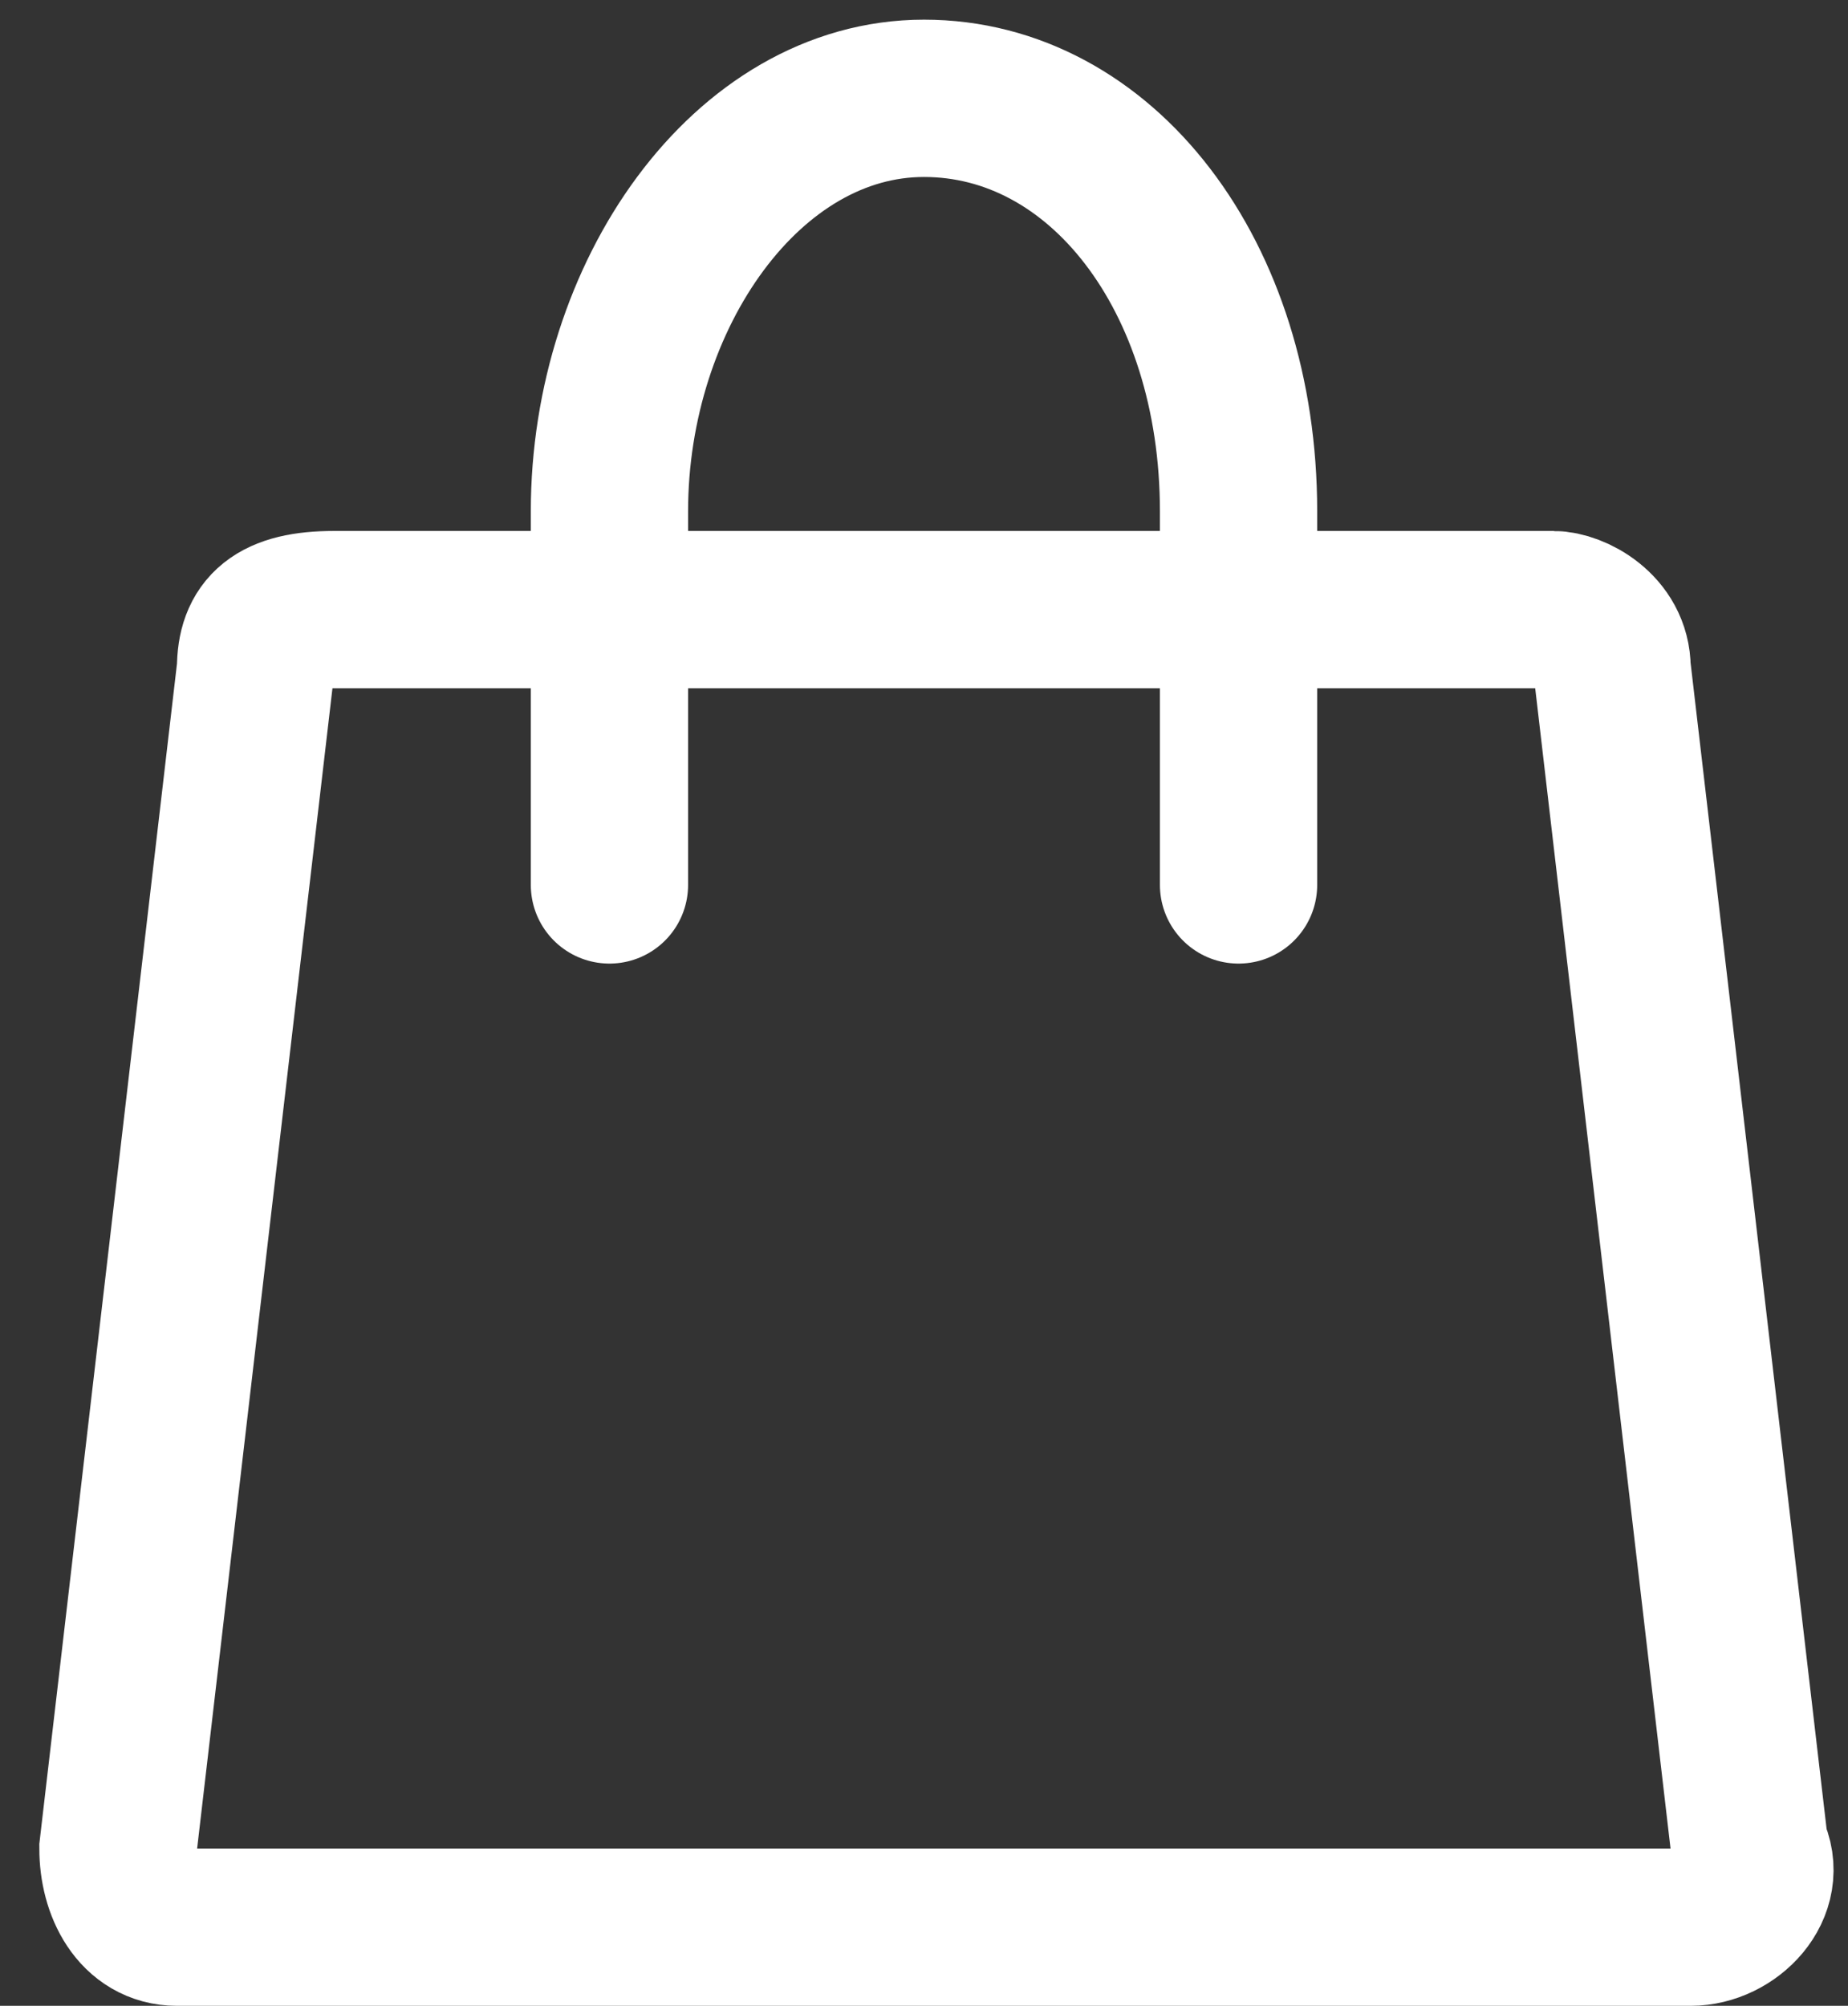
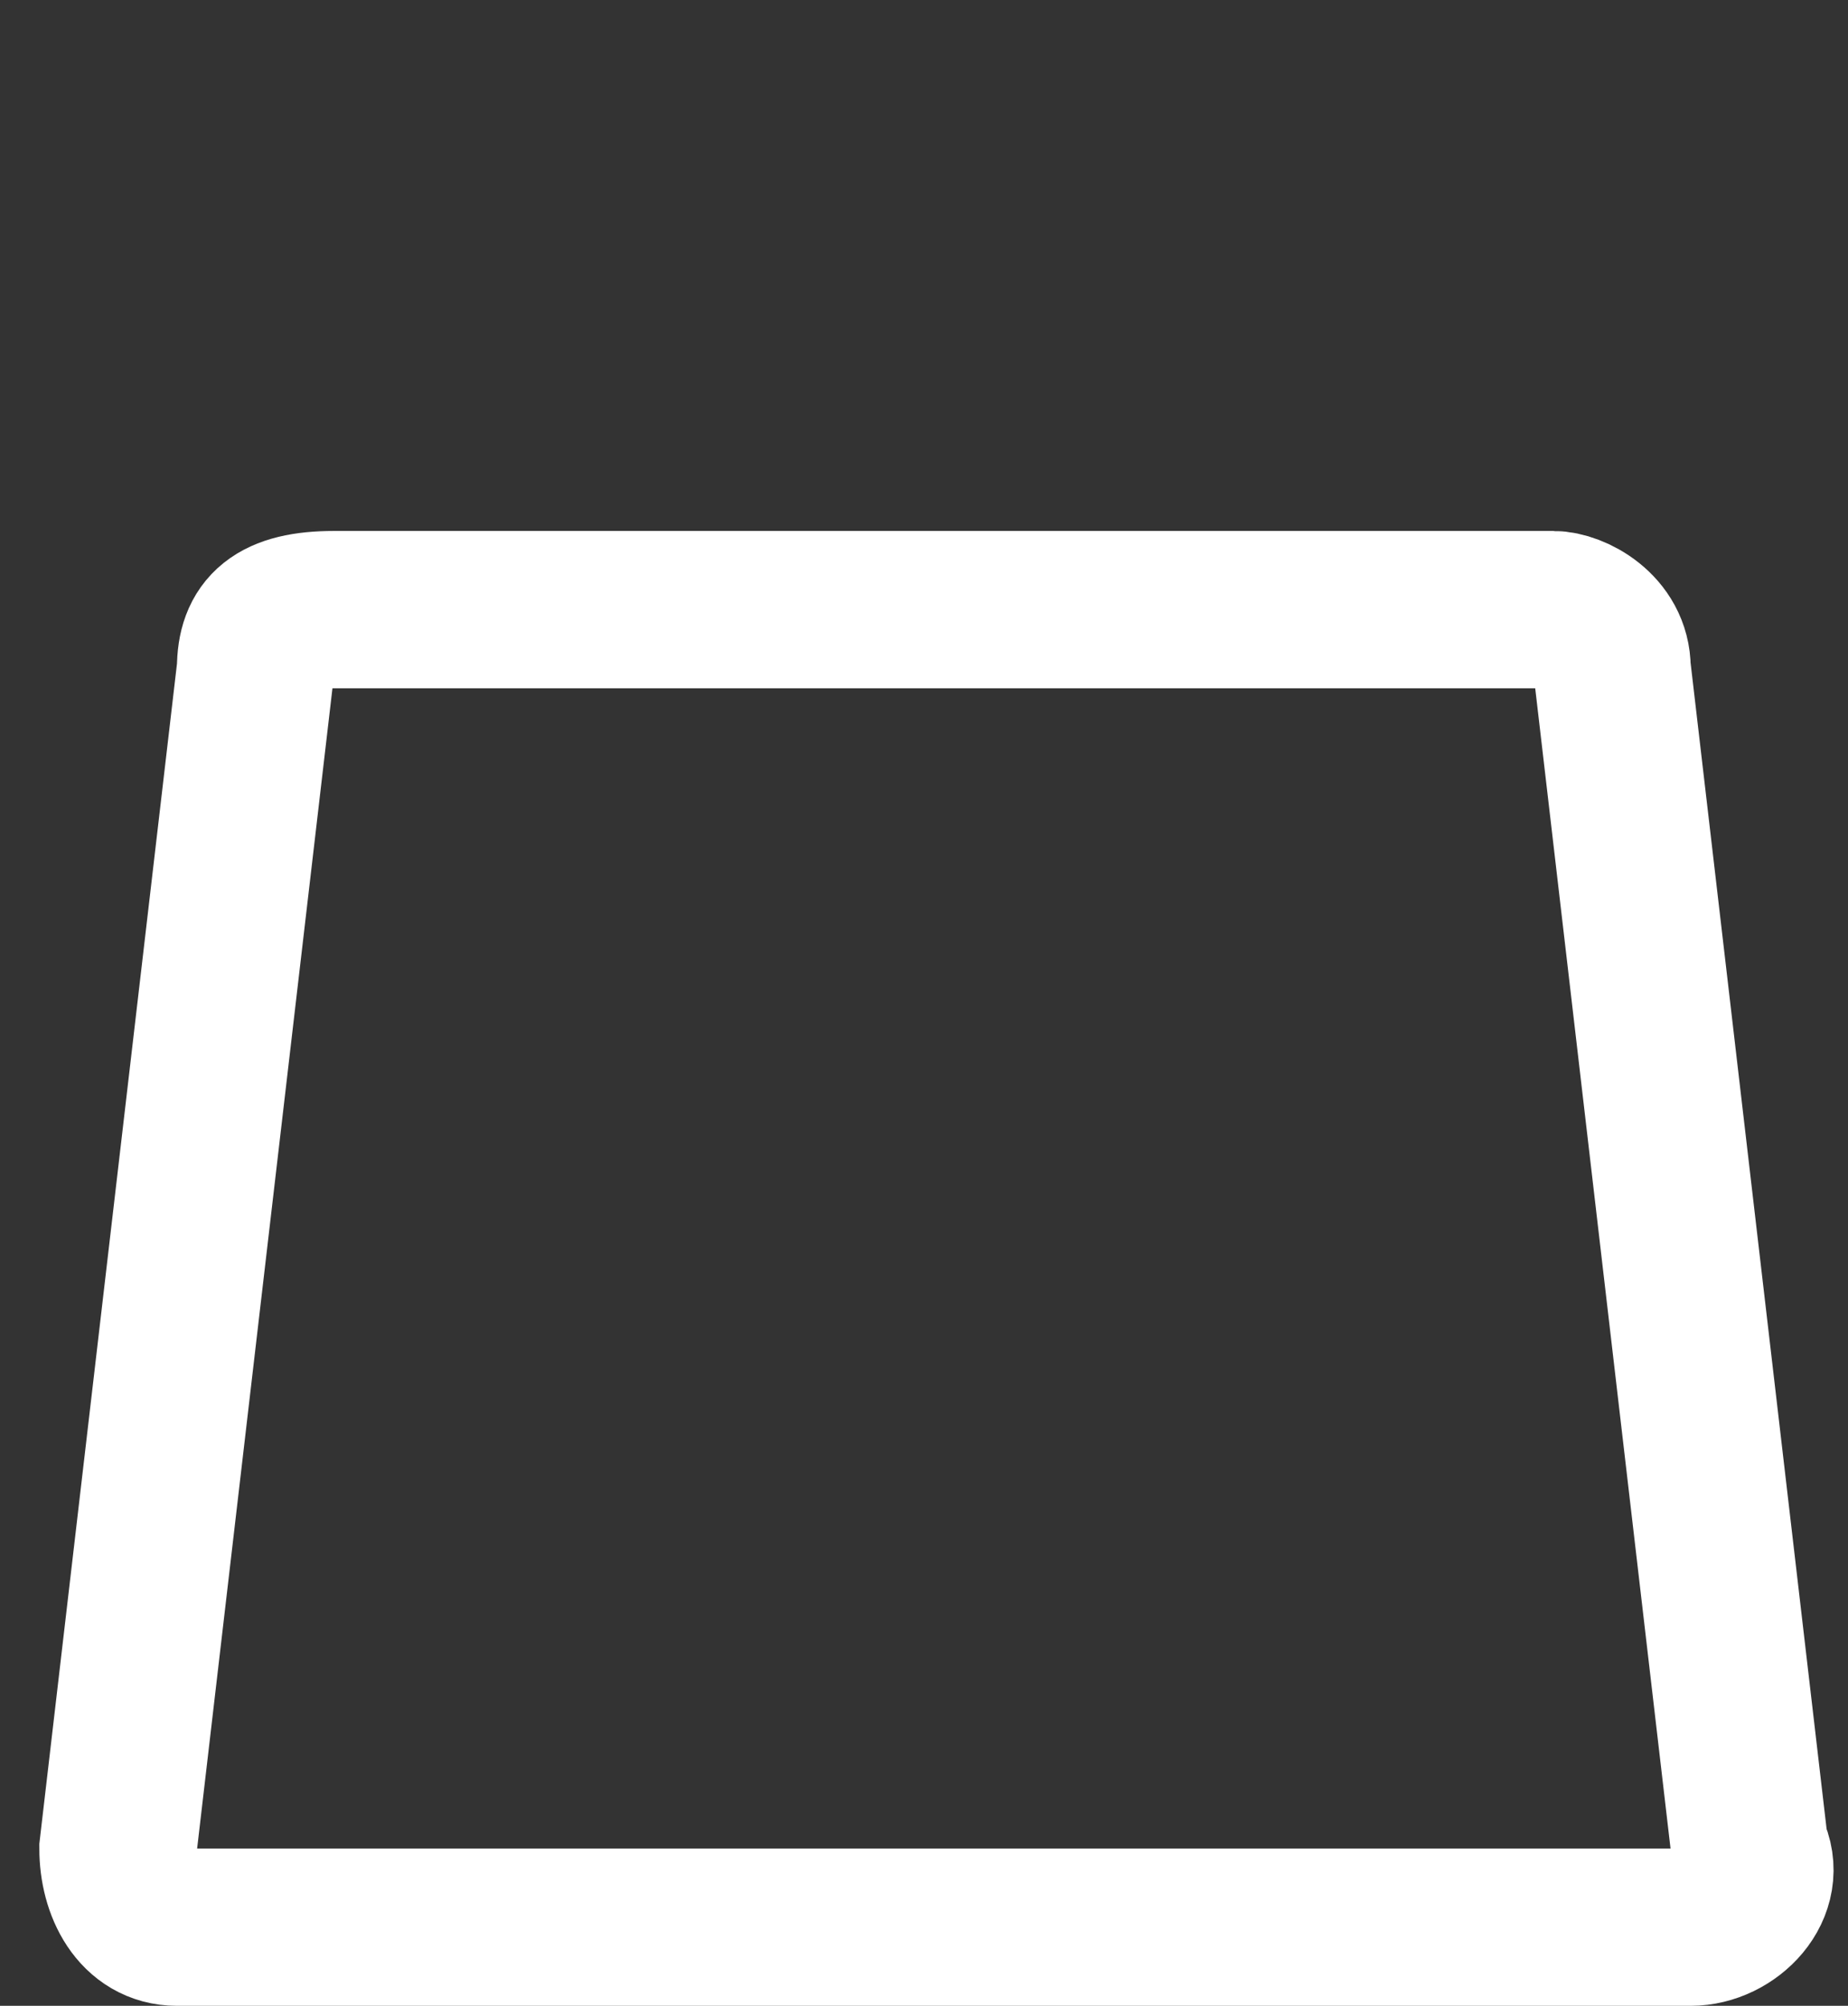
<svg xmlns="http://www.w3.org/2000/svg" version="1.1" id="Layer_1" x="0px" y="0px" viewBox="-433.7 276.5 9.4 10.2" style="enable-background:new -433.7 276.5 9.4 10.2;" xml:space="preserve">
  <rect x="-433.7" y="276.5" width="9.4" height="10.2" fill="#333333" stroke="none" />
  <style type="text/css">
	.st0{fill:none;stroke:#FFFFFF;stroke-width:0.8;stroke-linecap:round;stroke-miterlimit:10;}
</style>
  <path class="st0" d="M-432.4,279.9l-0.7,6c0,0.2,0.1,0.4,0.3,0.4h7.7c0.2,0,0.4-0.2,0.3-0.4l-0.7-6c0-0.2-0.2-0.3-0.3-0.3h-6.2  C-432.3,279.6-432.4,279.7-432.4,279.9z" />
-   <path class="st0" d="M-427.4,281c0-0.3,0-1.6,0-1.9c0-1.2-0.7-2.1-1.6-2.1c-0.9,0-1.6,1-1.6,2.1c0,0.3,0,1.6,0,1.9" />
</svg>